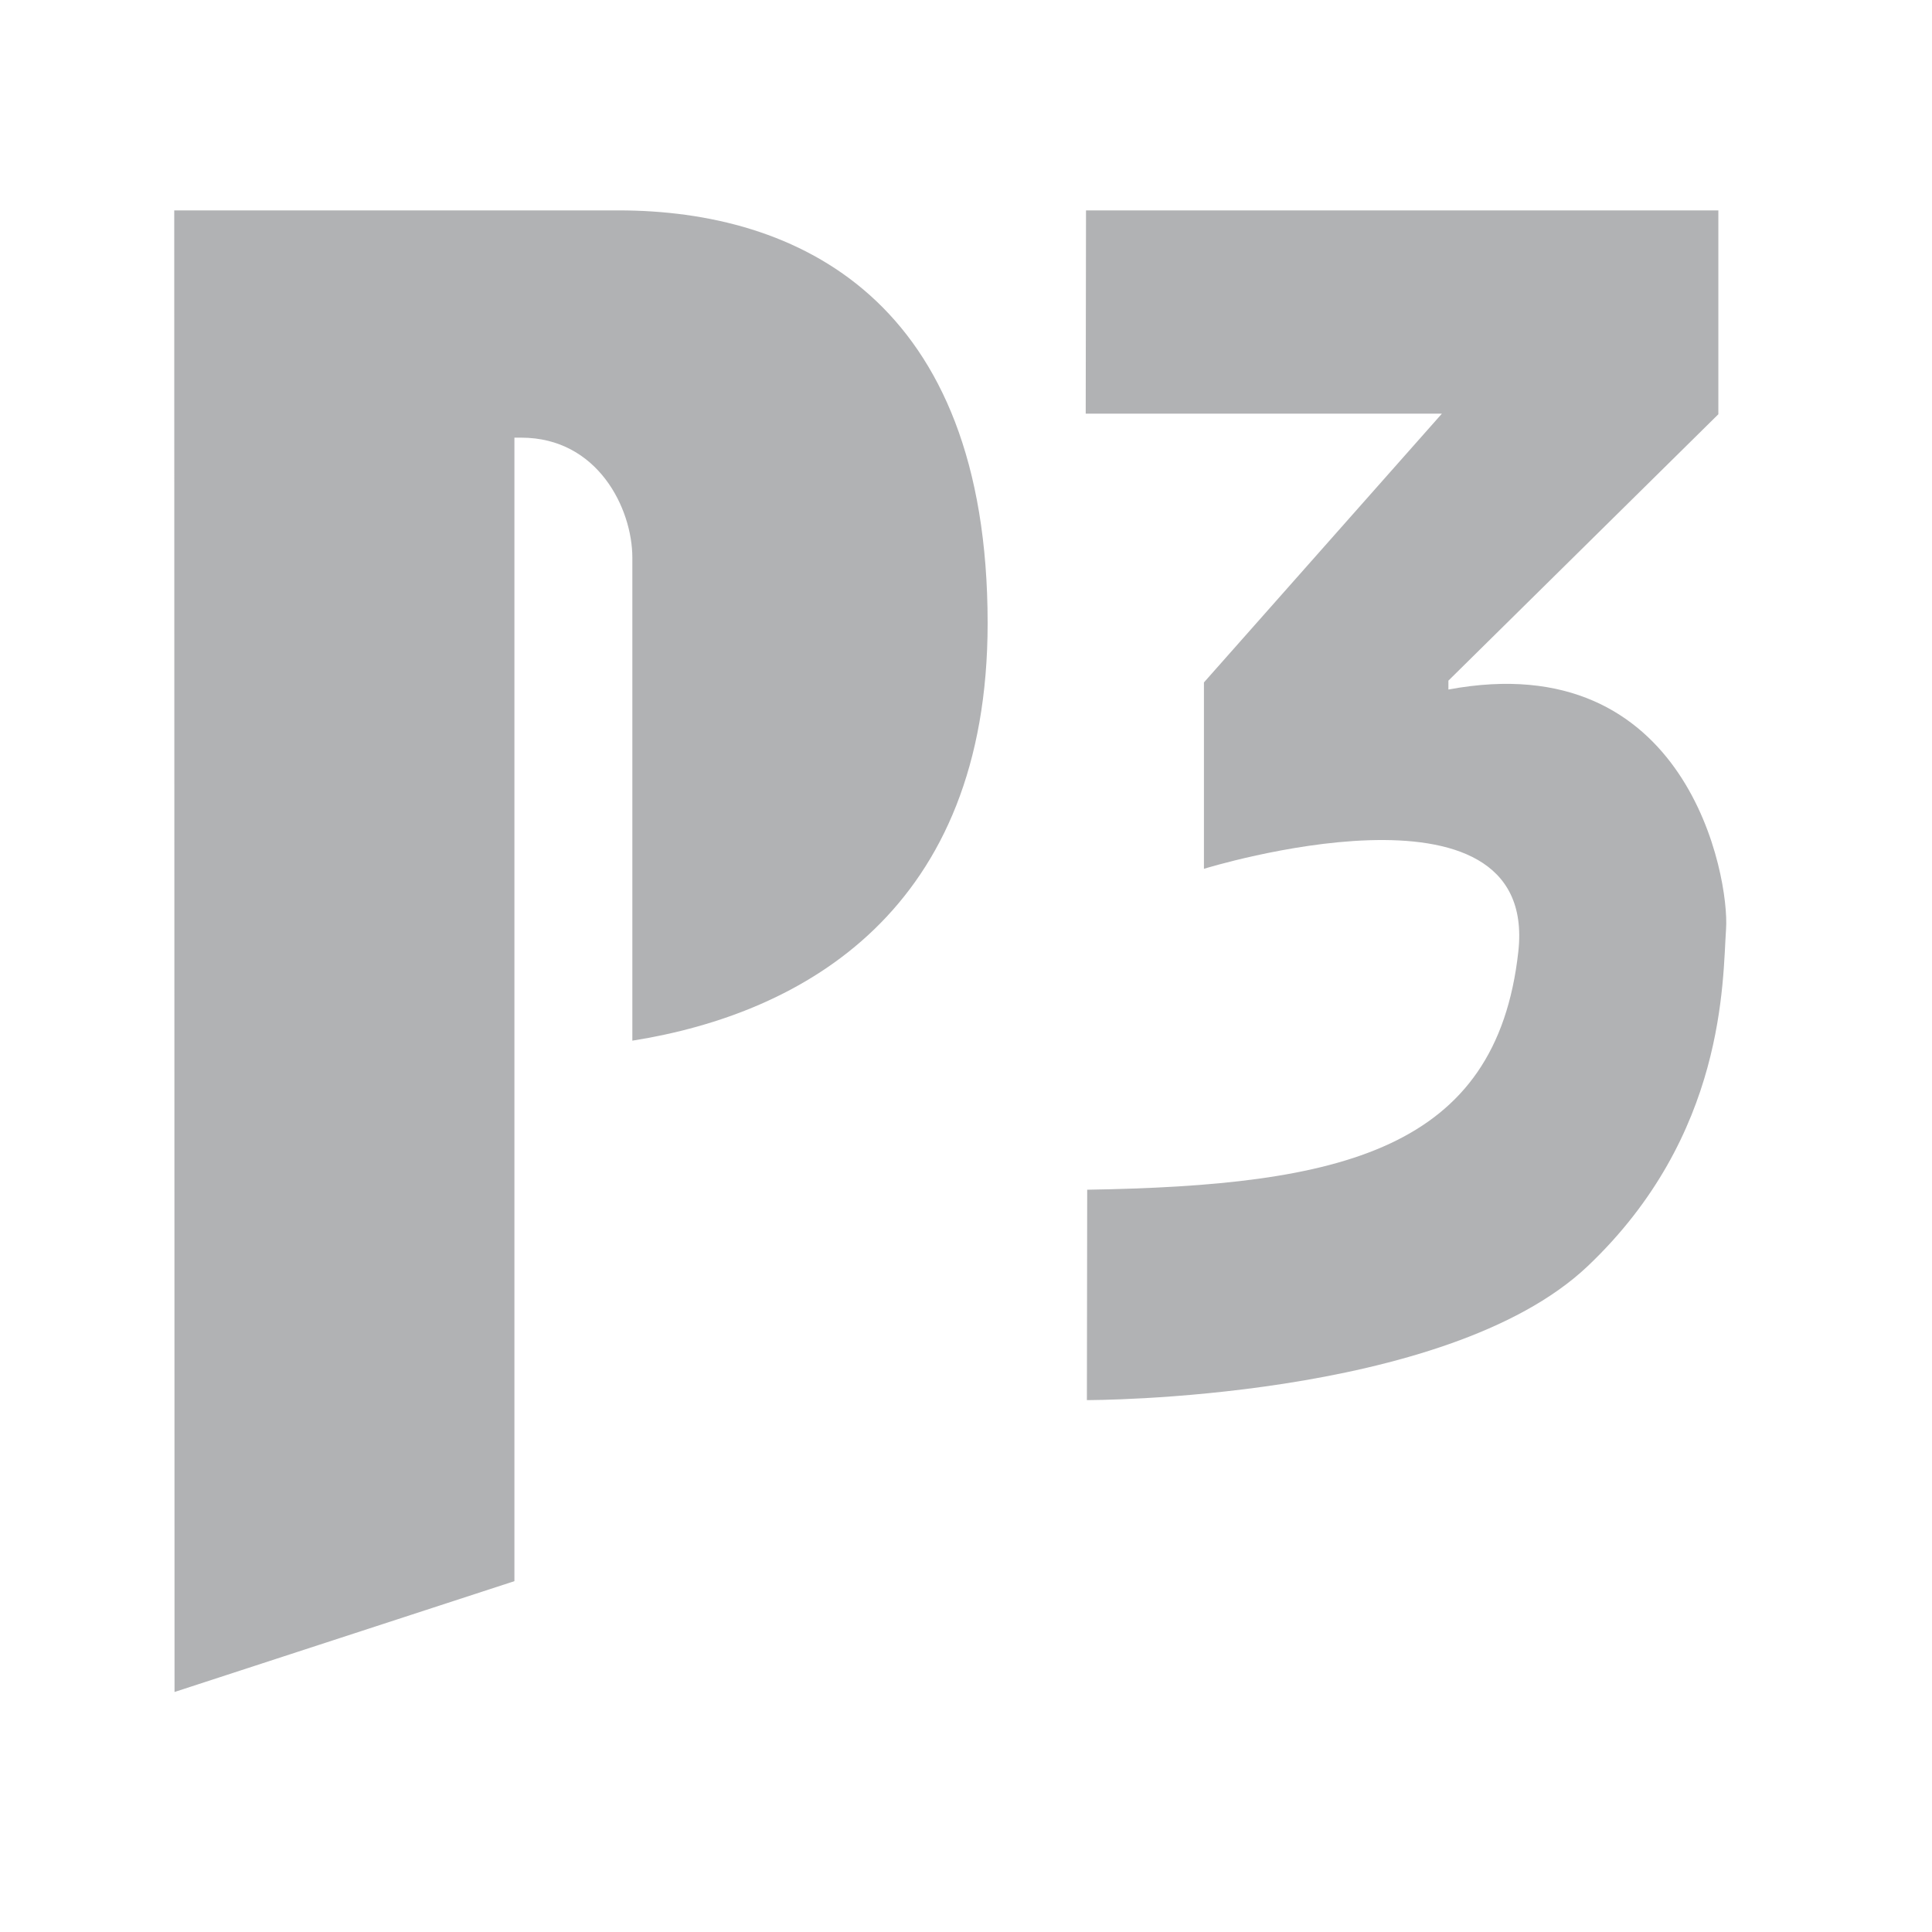
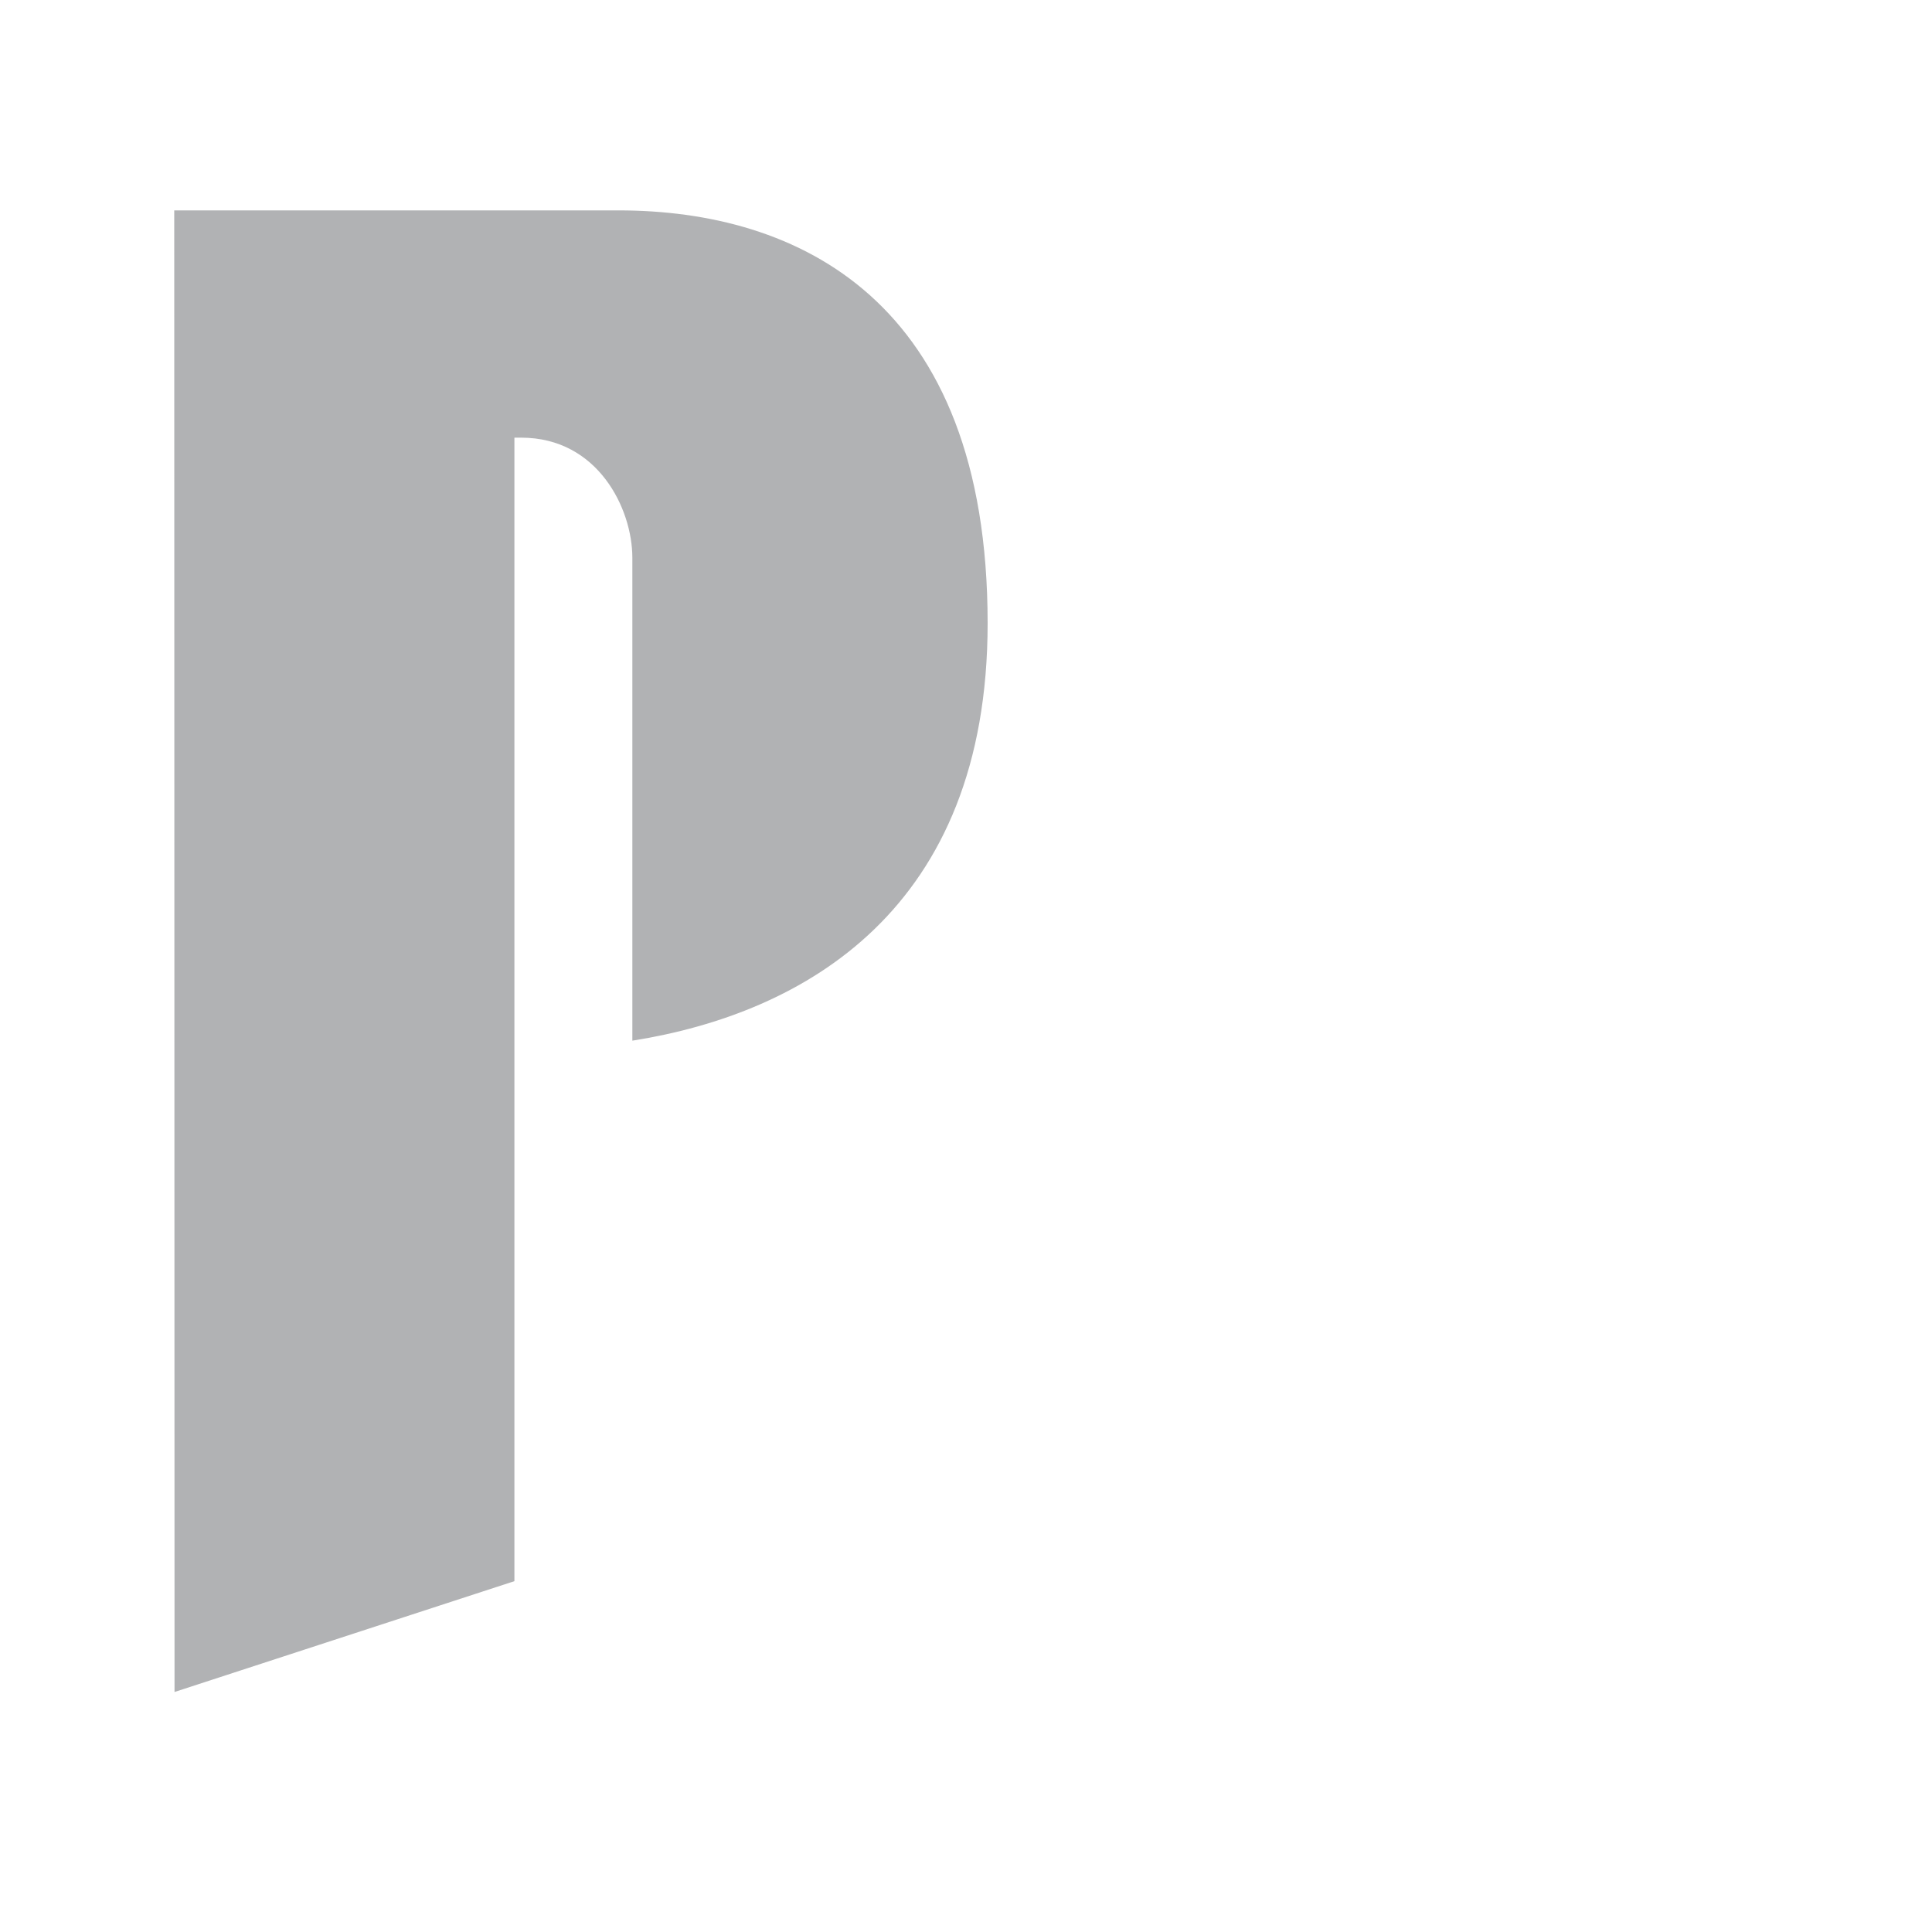
<svg xmlns="http://www.w3.org/2000/svg" version="1.1" id="layer" x="0px" y="0px" viewBox="0 0 652 652" style="enable-background:new 0 0 652 652;" xml:space="preserve">
  <style type="text/css"> .st0{fill-rule:evenodd;clip-rule:evenodd;fill:#B1B2B4;} </style>
  <g>
    <path class="st0" d="M173.6,533.6L58.9,571L58.8,71h149.9c60.3,0,124.6,30,124.6,139.3c0,96.7-61.9,131.7-119.9,140.9v-163 c0-16.5-11.6-40.5-37.5-40.5h-2.3V533.6z" />
-     <path class="st0" d="M406.3,230.3v62.9c0,0,113-35,106.1,27.9c-7.4,67.2-59.9,79-145.5,80.4l-0.1,71c0,0,121,0.3,169-45.2 c46.7-44.3,45.5-96.4,46.7-113.8c1.2-17.3-12.8-95.9-93.7-80.8l0-3l91.1-89.9V71H366.5l-0.1,68.6h120.2L406.3,230.3z" />
  </g>
</svg>